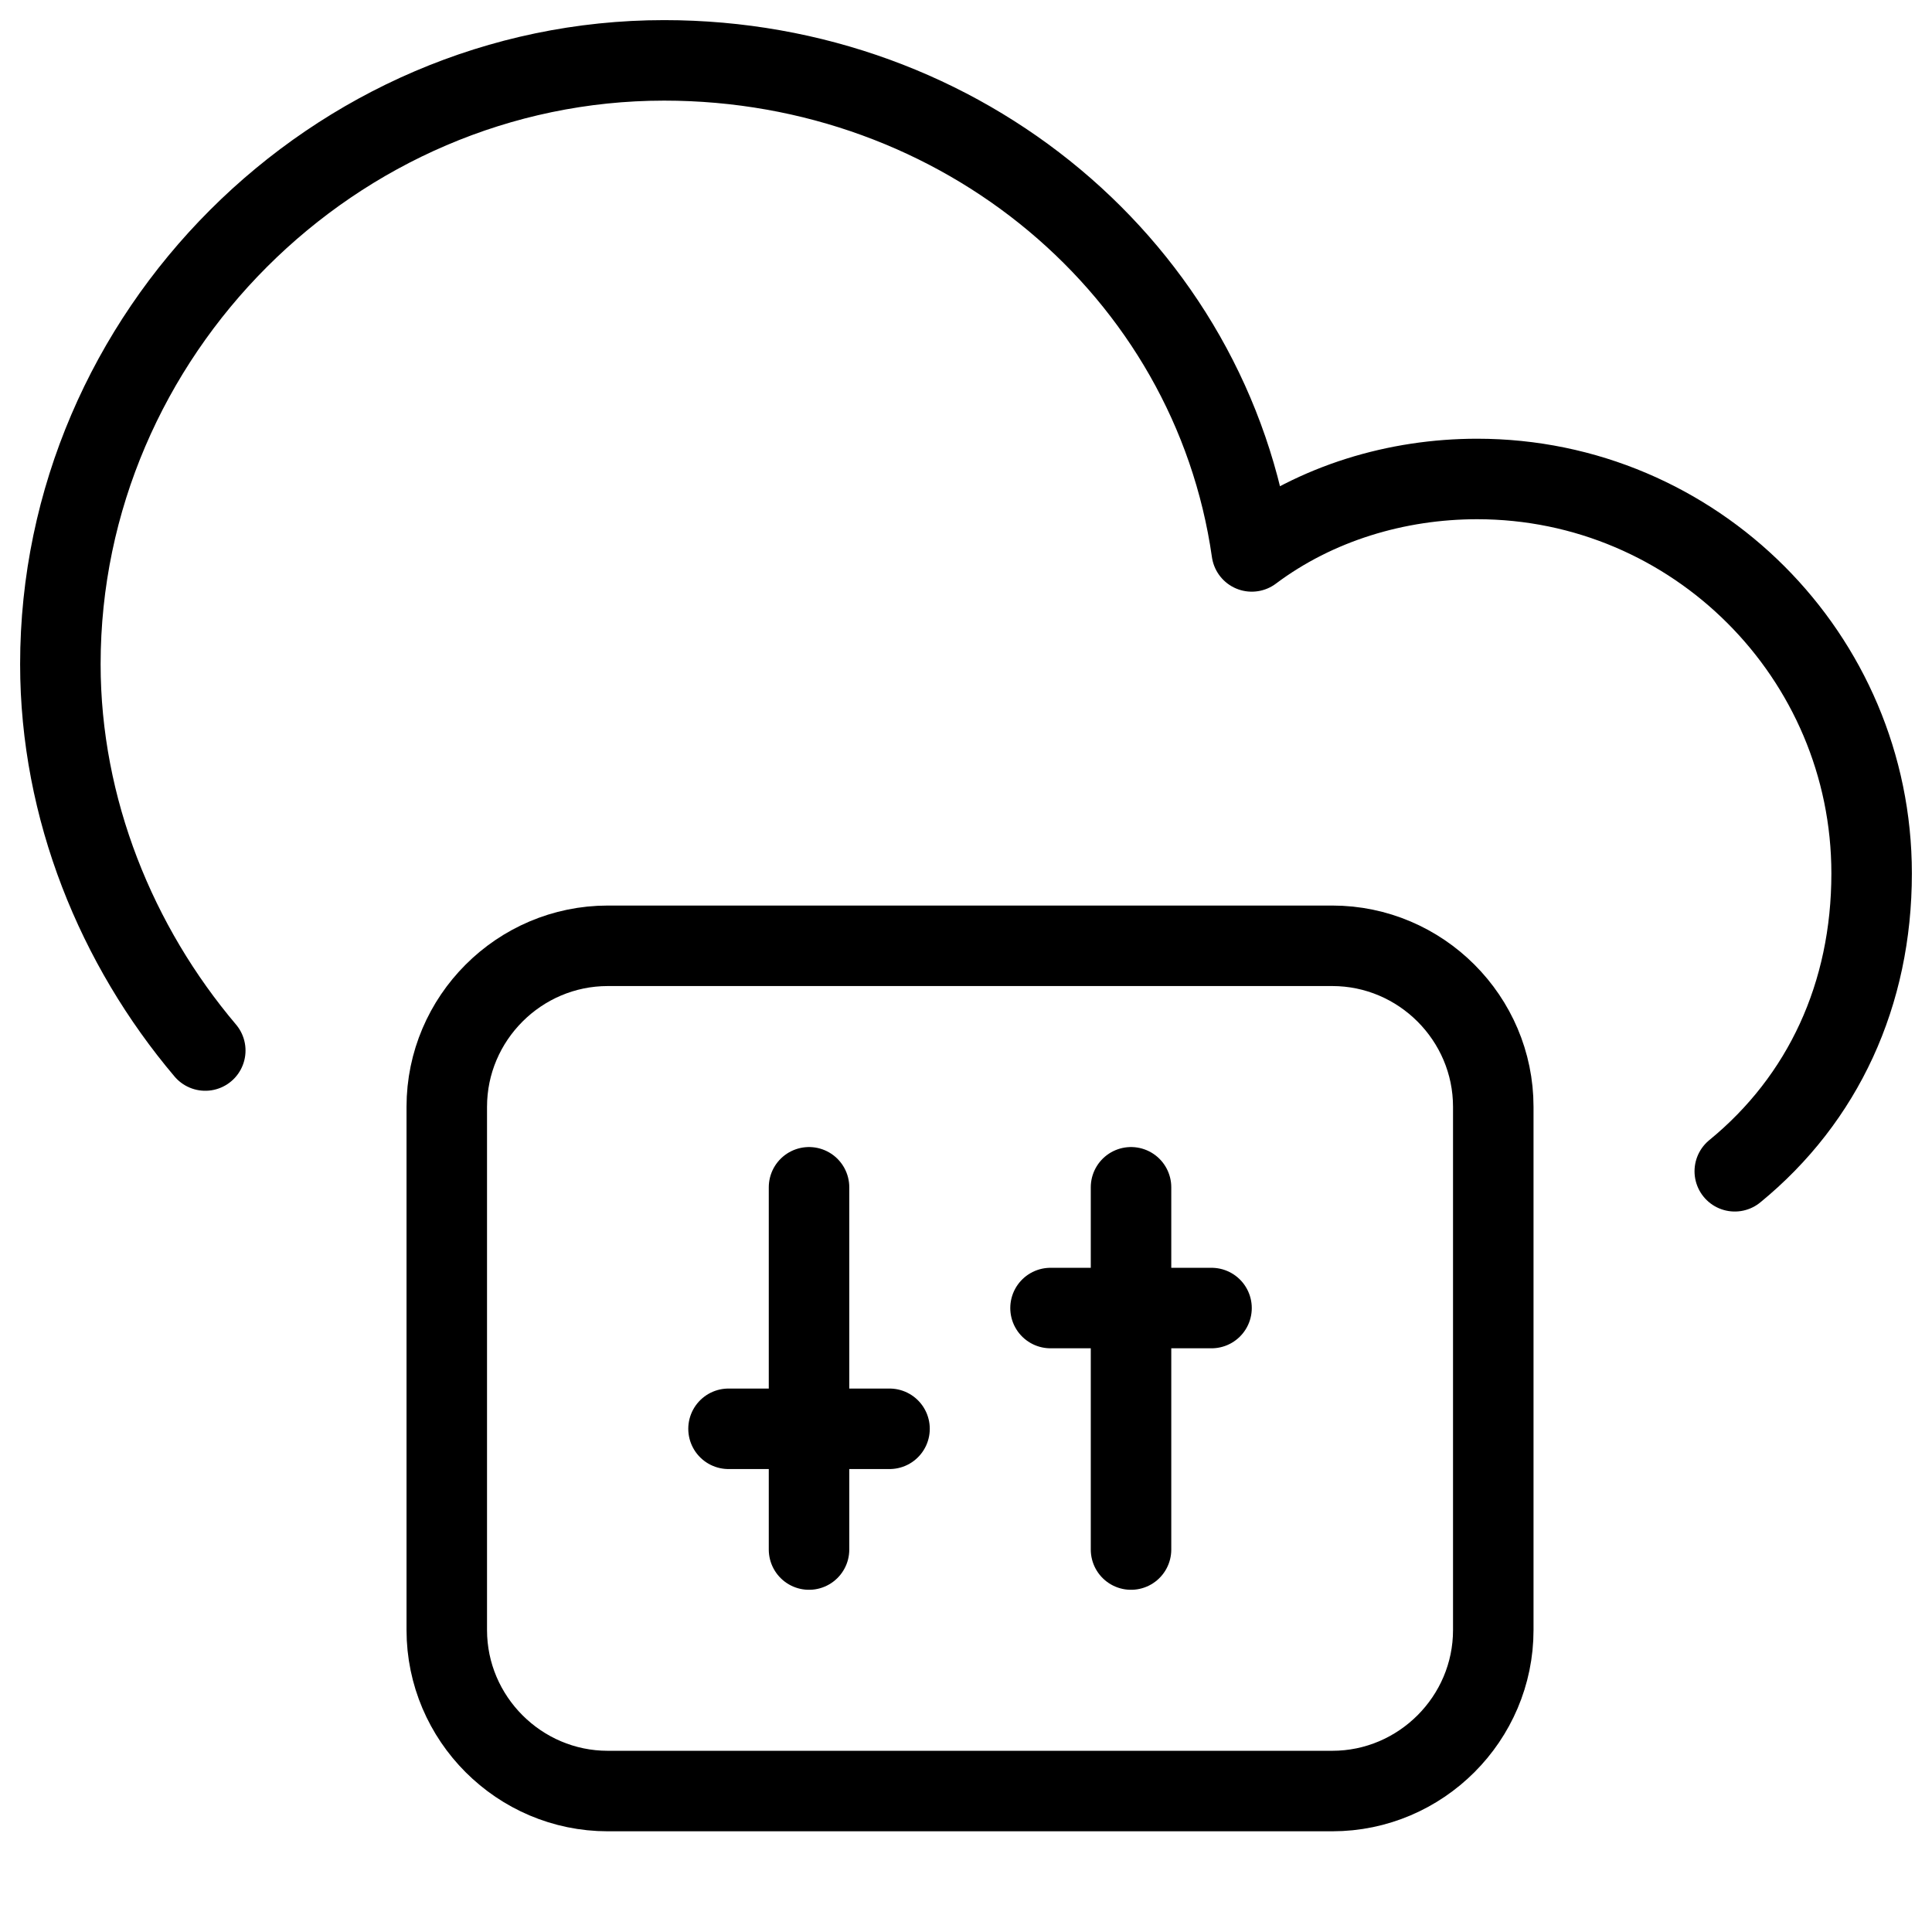
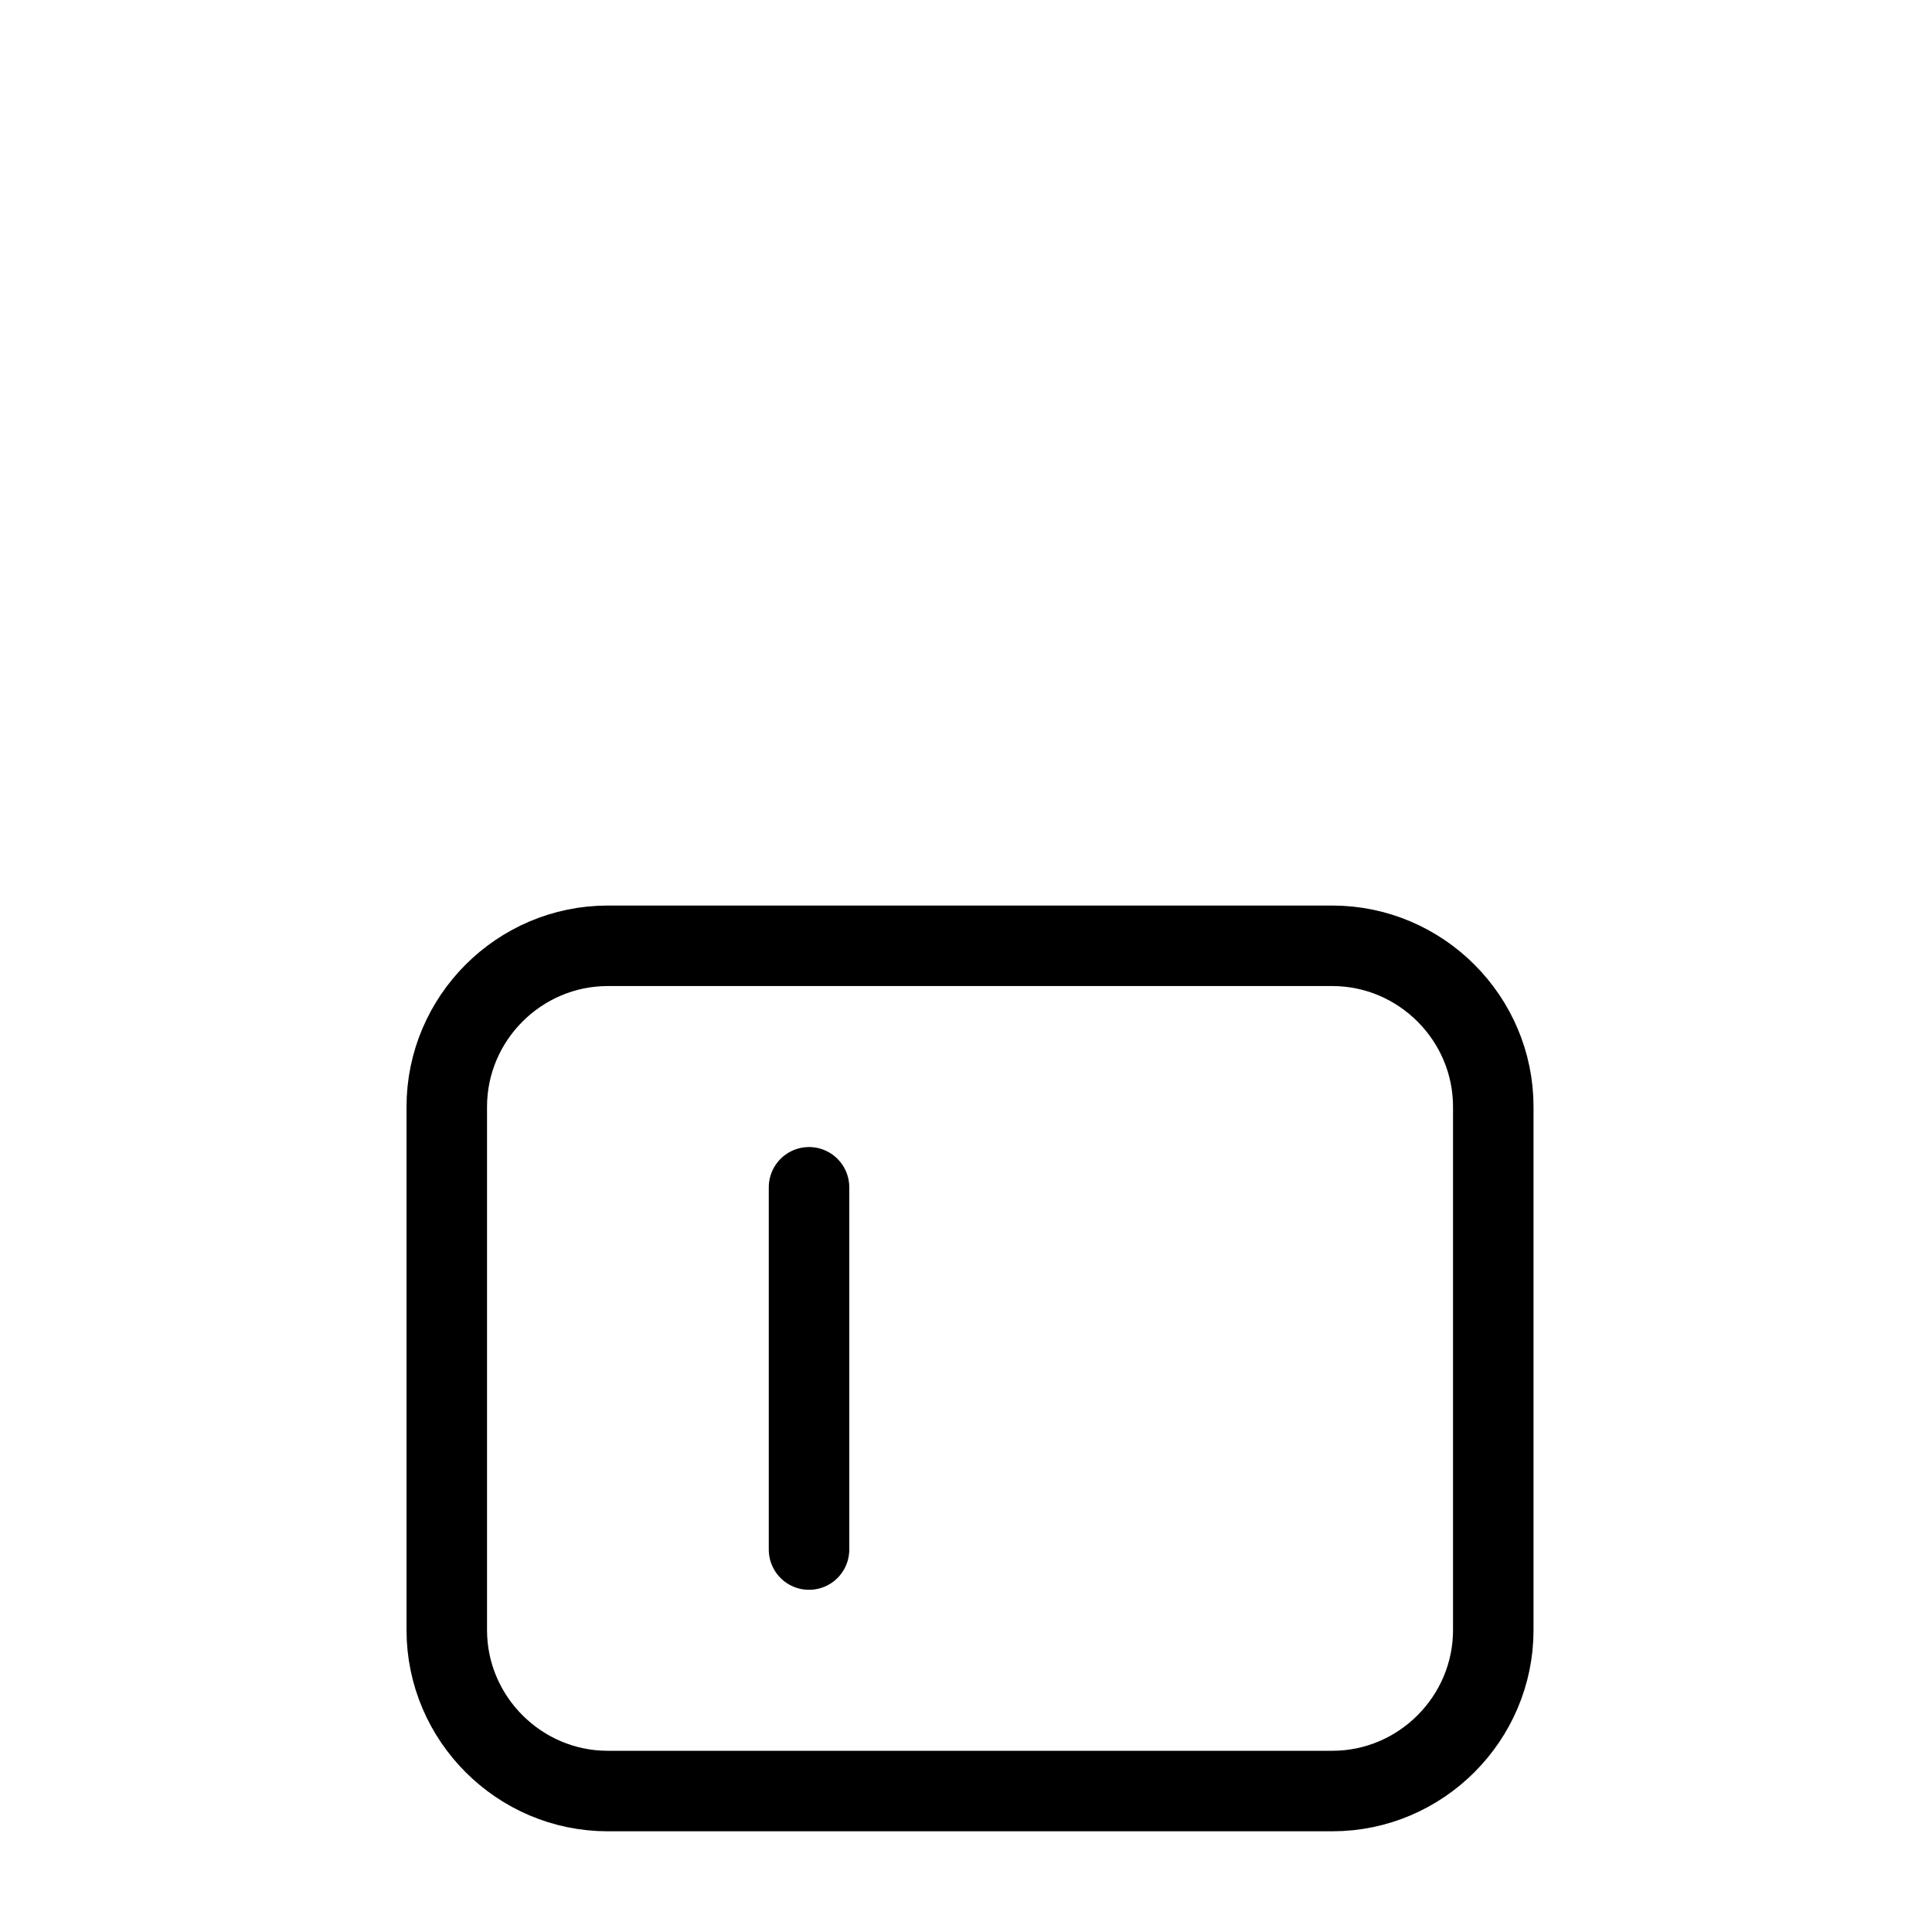
<svg xmlns="http://www.w3.org/2000/svg" fill="none" viewBox="0 0 24 24">
-   <path stroke="#000000" stroke-linecap="round" stroke-linejoin="round" stroke-miterlimit="10" d="M21.55 14.55c1.1 -0.9 1.7 -2.2 1.7 -3.7 0 -2.7 -2.2 -4.9 -4.9 -4.9 -1 0 -2 0.3 -2.8 0.9 -0.5 -3.5 -3.6 -6.1 -7.3 -6.1 -4.1 0 -7.5 3.4 -7.5 7.5 0 1.8 0.7 3.5 1.8 4.8" stroke-width="1" />
-   <path stroke="#000000" stroke-linecap="round" stroke-linejoin="round" stroke-miterlimit="10" d="M18.55 20.249c0 1.1 -0.9 2 -2 2H7.55c-1.1 0 -2 -0.9 -2 -2v-6.5c0 -1.1 0.9 -2 2 -2H16.55c1.1 0 2 0.9 2 2v6.5Z" stroke-width="1" />
+   <path stroke="#000000" stroke-linecap="round" stroke-linejoin="round" stroke-miterlimit="10" d="M18.55 20.249c0 1.1 -0.9 2 -2 2H7.55c-1.1 0 -2 -0.9 -2 -2v-6.5c0 -1.1 0.9 -2 2 -2H16.55c1.1 0 2 0.9 2 2v6.5" stroke-width="1" />
  <path stroke="#000000" stroke-linecap="round" stroke-linejoin="round" stroke-miterlimit="10" d="M10.05 14.749v4.5" stroke-width="1" />
-   <path stroke="#000000" stroke-linecap="round" stroke-linejoin="round" stroke-miterlimit="10" d="M9.05 17.749H11.05" stroke-width="1" />
-   <path stroke="#000000" stroke-linecap="round" stroke-linejoin="round" stroke-miterlimit="10" d="M14.05 19.249v-4.5" stroke-width="1" />
-   <path stroke="#000000" stroke-linecap="round" stroke-linejoin="round" stroke-miterlimit="10" d="M13.05 16.249h2" stroke-width="1" />
</svg>